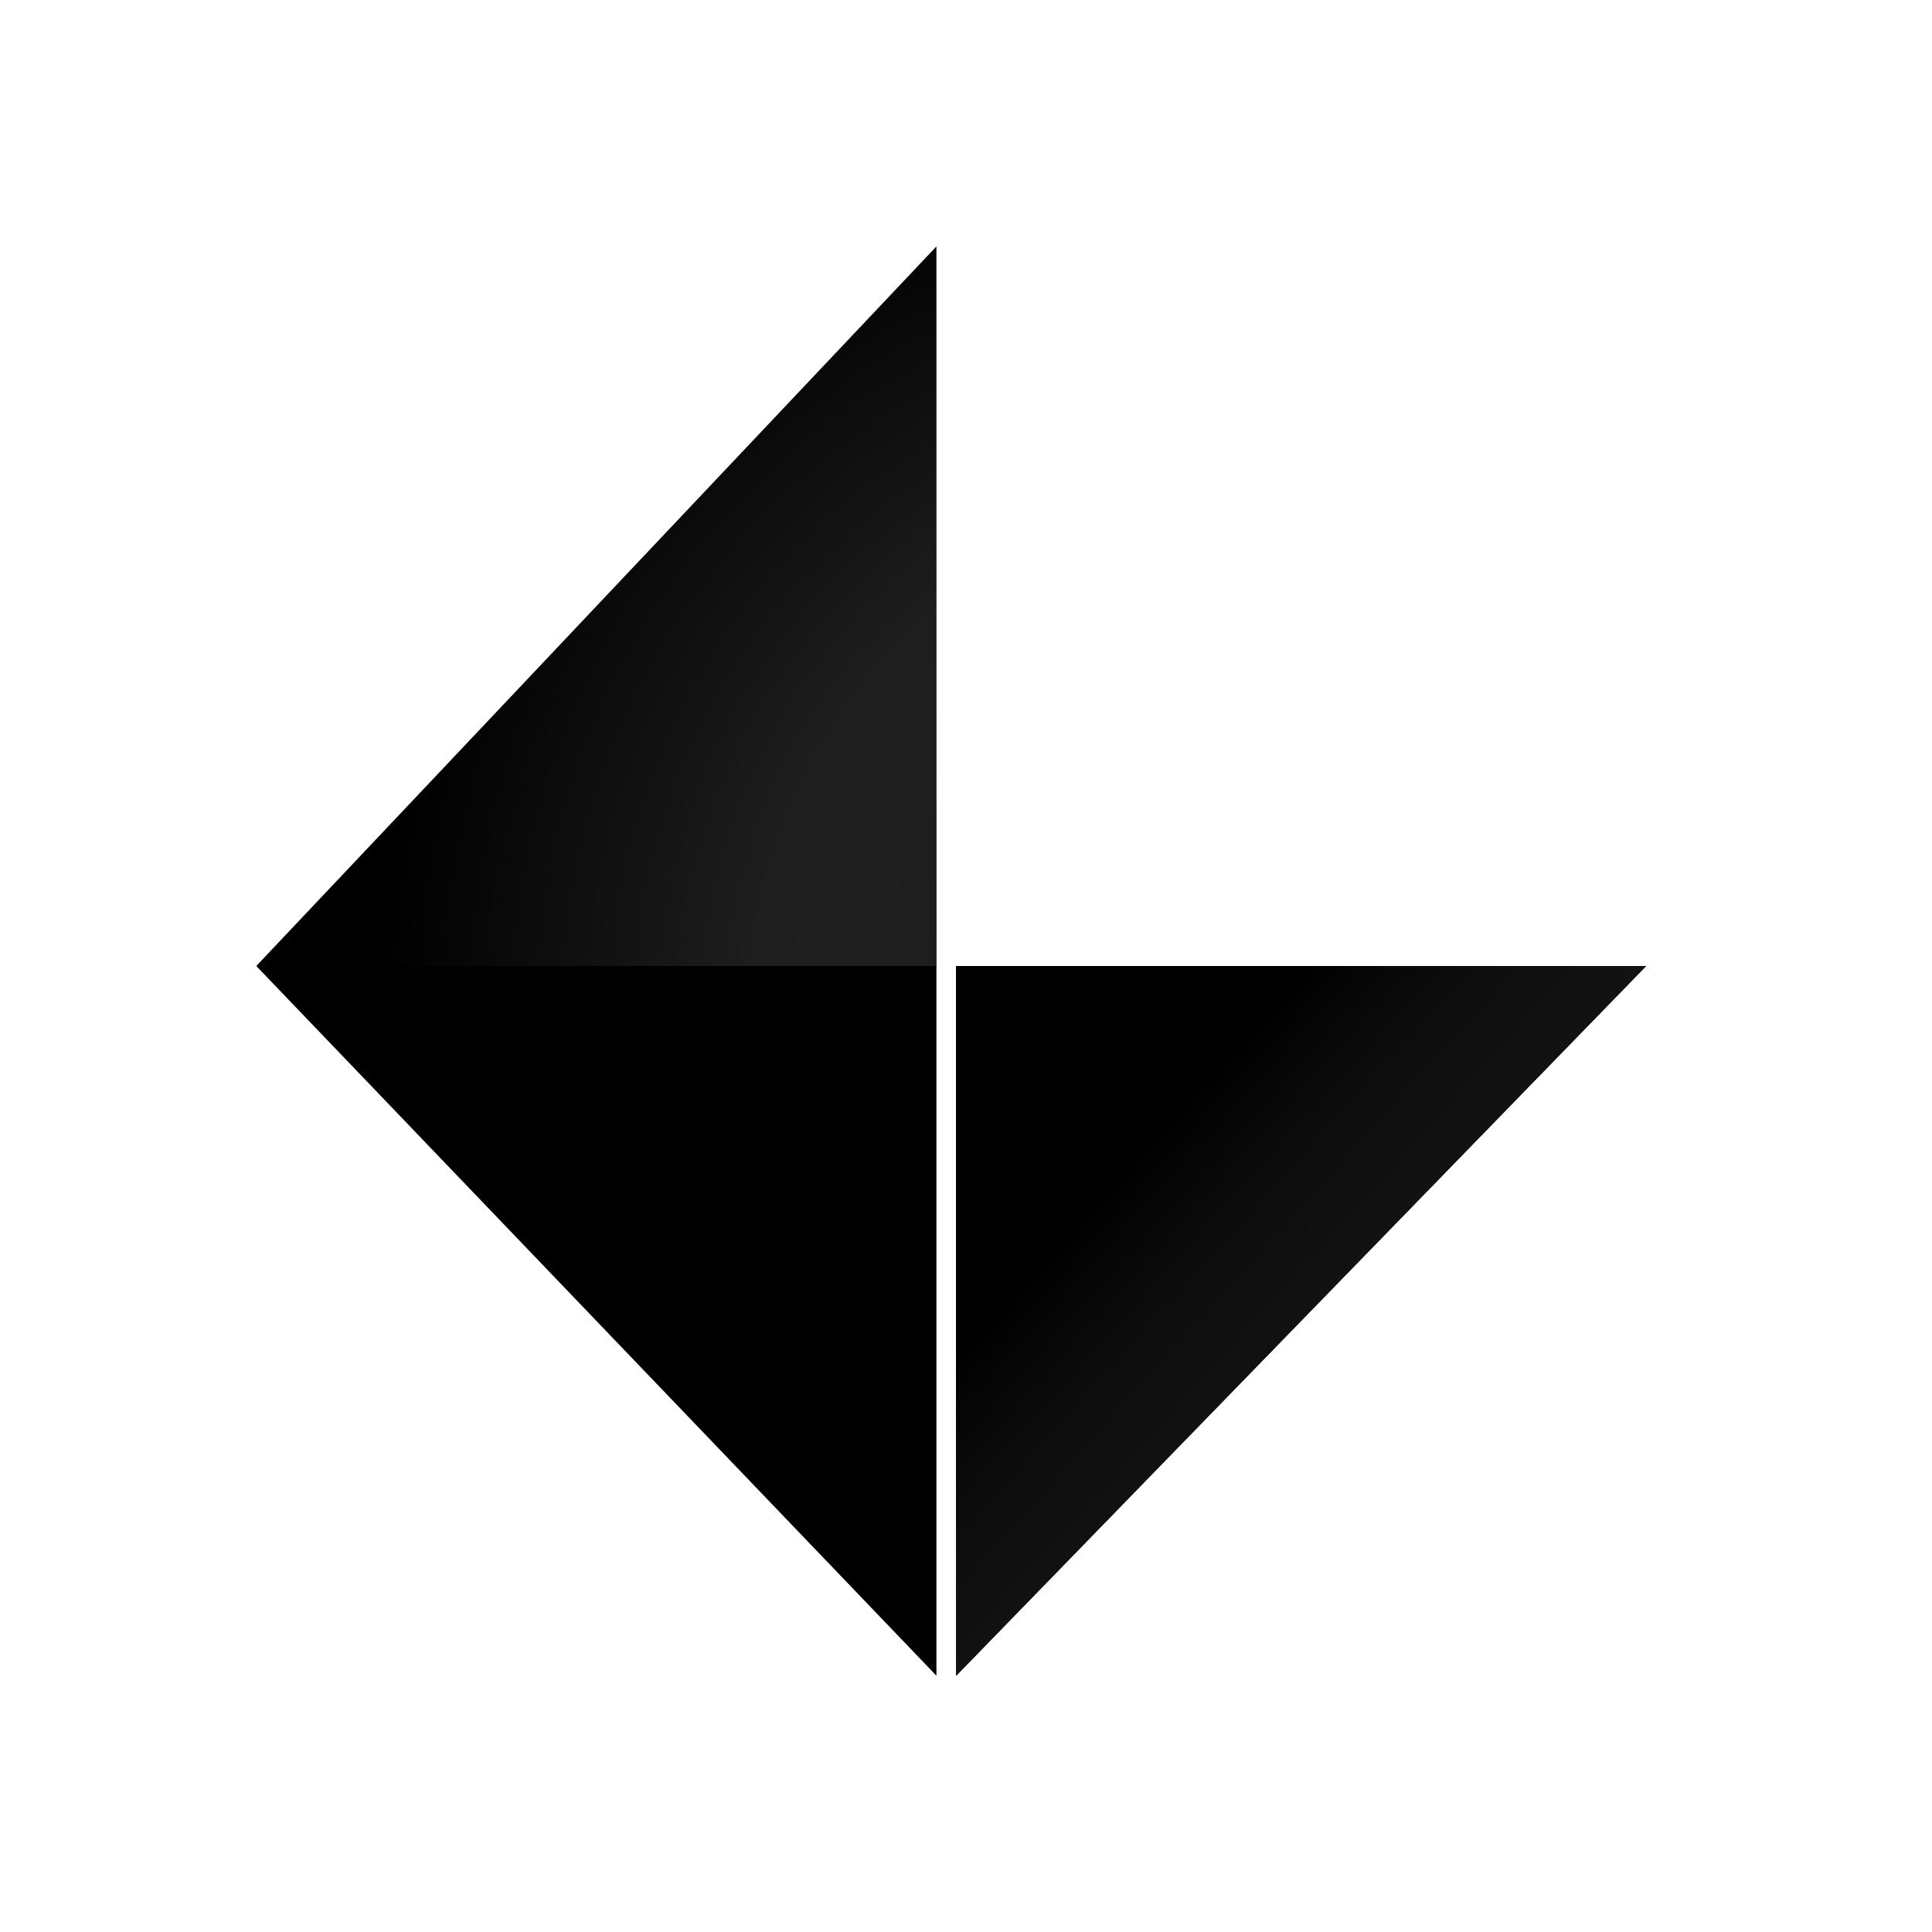
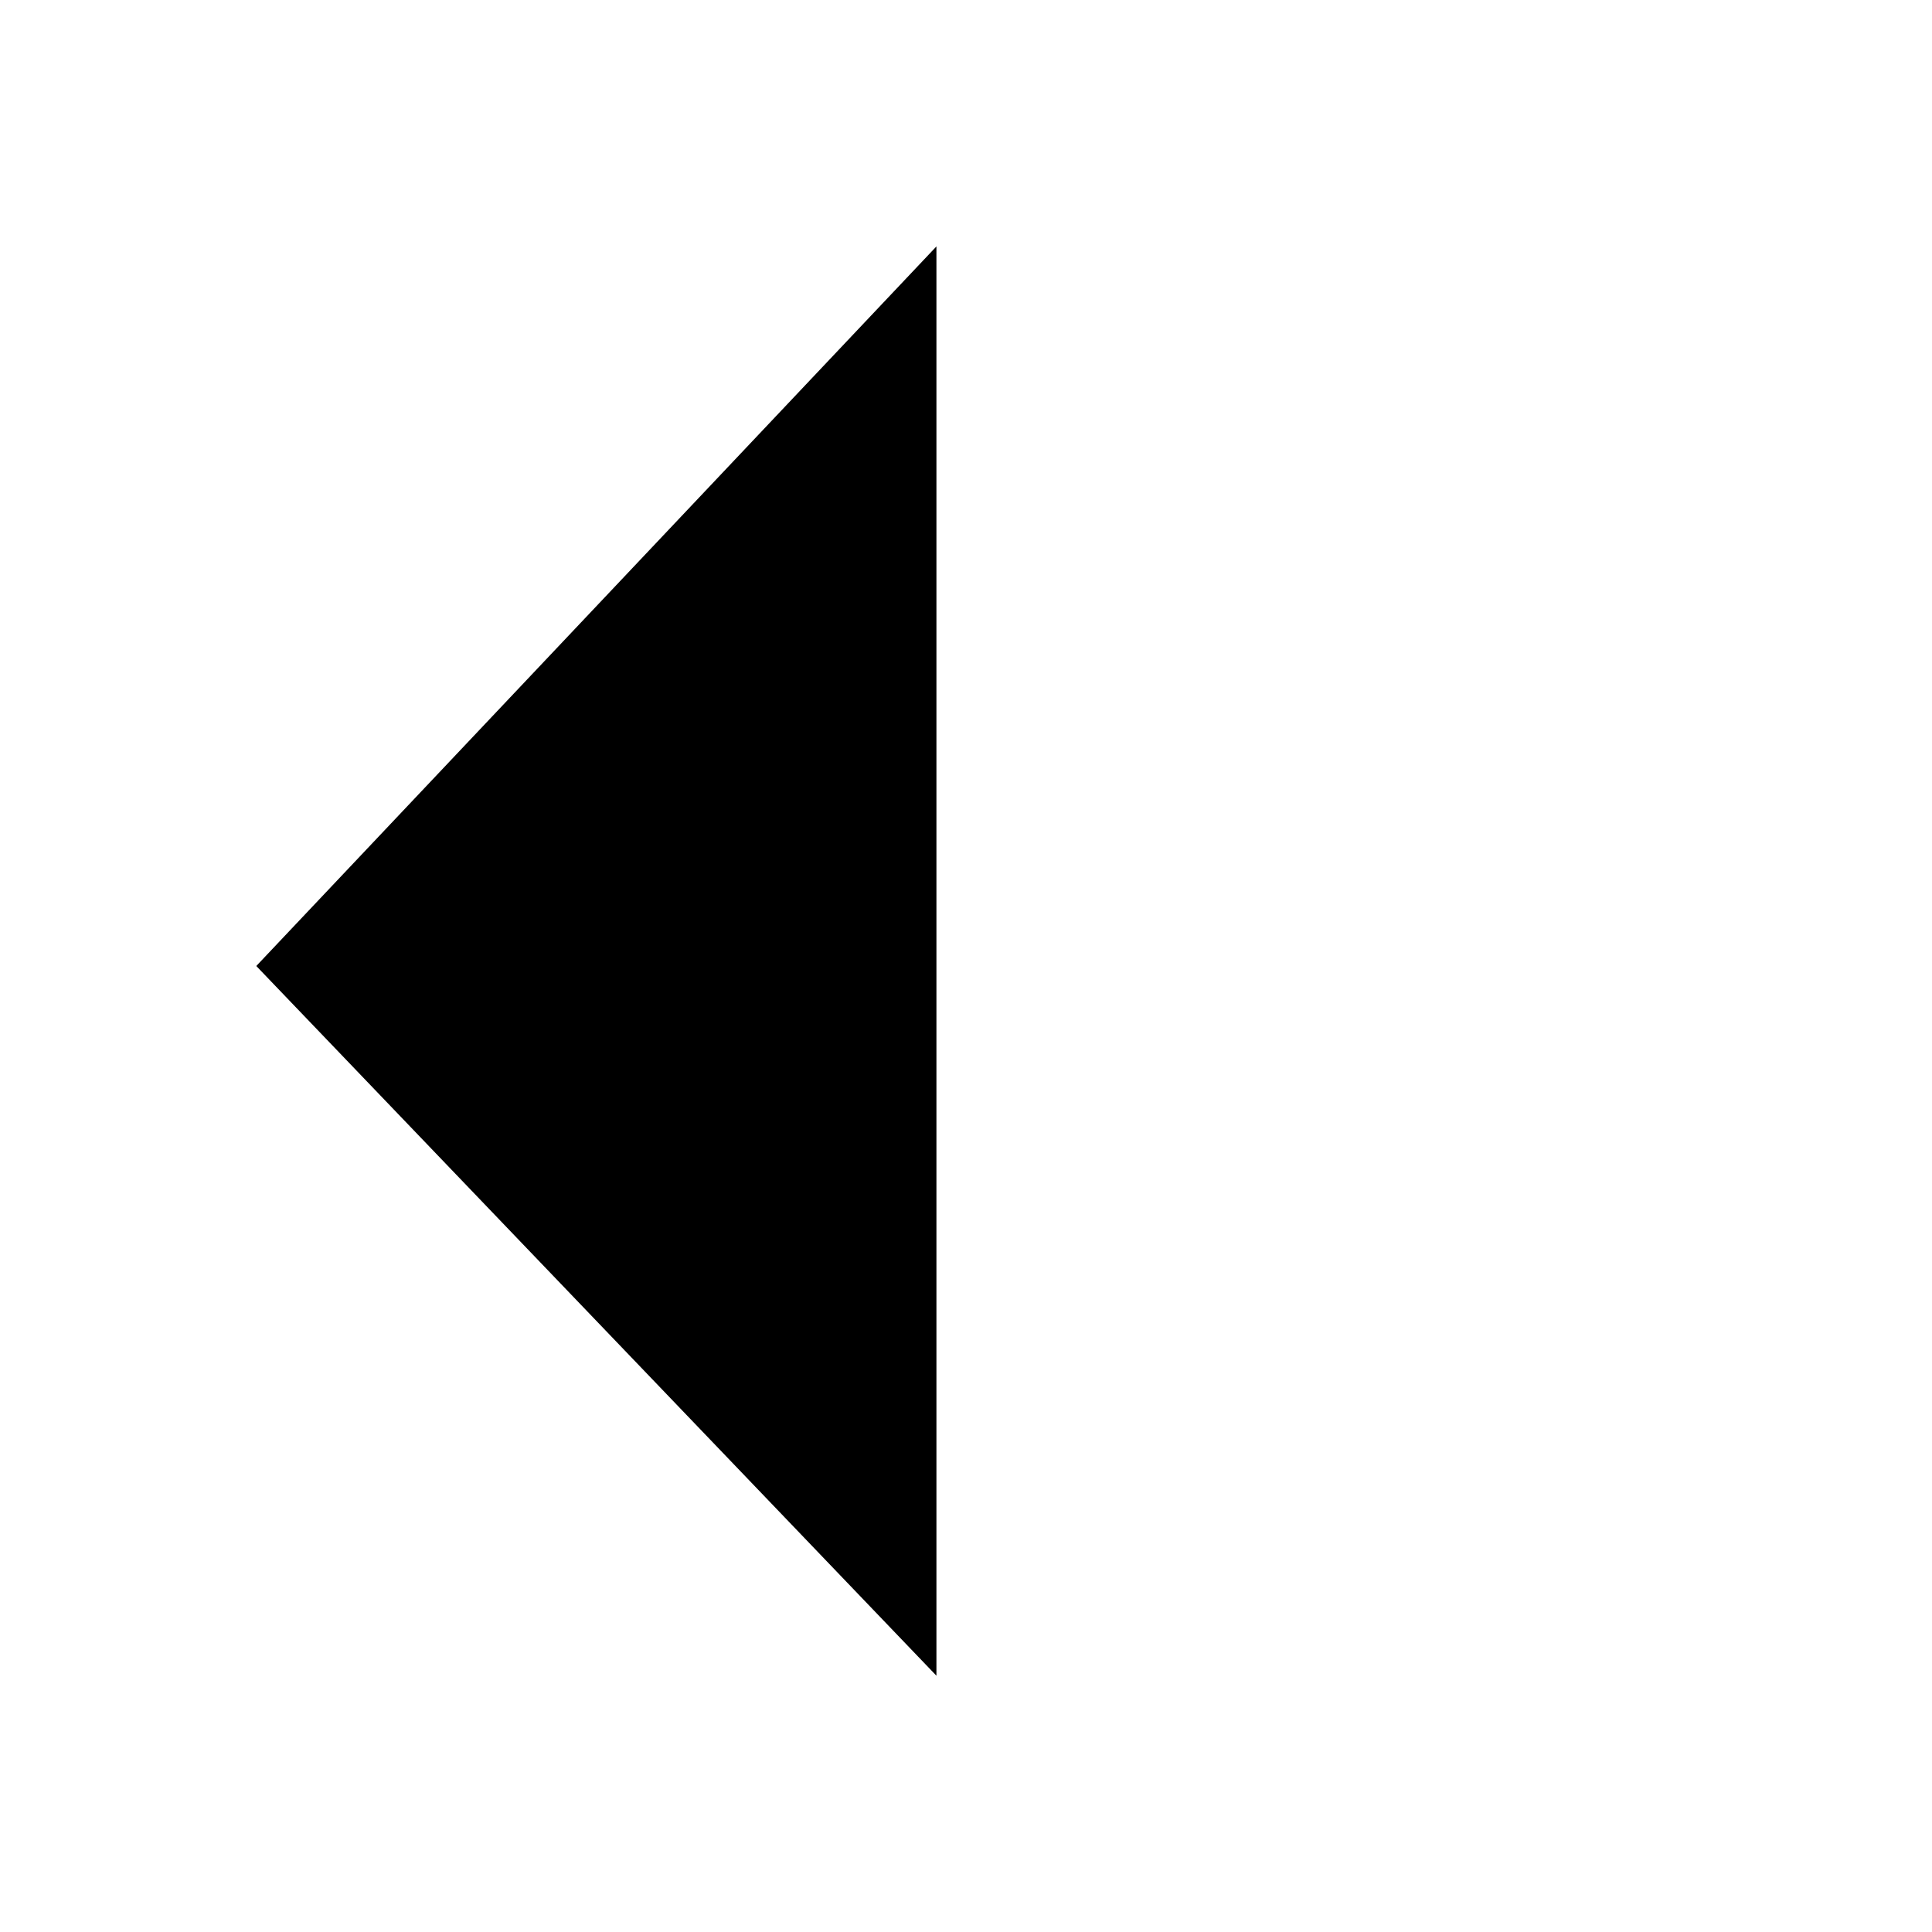
<svg xmlns="http://www.w3.org/2000/svg" width="196" height="196" viewBox="0 0 196 196" fill="none">
  <path fill-rule="evenodd" clip-rule="evenodd" d="M95 25V170L26 98L95 25Z" fill="black" />
-   <path d="M95 25V98H26L95 25Z" fill="url(#paint0_radial_120_2)" style="mix-blend-mode:luminosity" />
-   <path d="M97 170V98H167L97 170Z" fill="black" style="mix-blend-mode:luminosity" />
-   <path d="M97 170V98H167L97 170Z" fill="url(#paint1_linear_120_2)" style="mix-blend-mode:luminosity" />
-   <path d="M97 170V98H167L97 170Z" fill="url(#paint2_linear_120_2)" style="mix-blend-mode:luminosity" />
  <defs>
    <radialGradient id="paint0_radial_120_2" cx="0" cy="0" r="1" gradientUnits="userSpaceOnUse" gradientTransform="translate(128 102.028) rotate(-147.105) scale(89.917 90.172)">
      <stop />
      <stop offset="0.578" stop-color="#4A4A4A" stop-opacity="0.4" />
      <stop offset="1" stop-color="#484848" stop-opacity="0" />
    </radialGradient>
    <linearGradient id="paint1_linear_120_2" x1="85" y1="92.5" x2="226.445" y2="230.532" gradientUnits="userSpaceOnUse">
      <stop offset="0.306" />
      <stop offset="0.717" stop-color="#414141" stop-opacity="0.1" />
      <stop offset="1" stop-color="#F2F2F2" stop-opacity="0" />
    </linearGradient>
    <linearGradient id="paint2_linear_120_2" x1="85" y1="92.5" x2="179.081" y2="177.356" gradientUnits="userSpaceOnUse">
      <stop offset="0.306" />
      <stop offset="0.717" stop-color="#414141" stop-opacity="0.1" />
      <stop offset="1" stop-color="#F2F2F2" stop-opacity="0" />
    </linearGradient>
  </defs>
</svg>